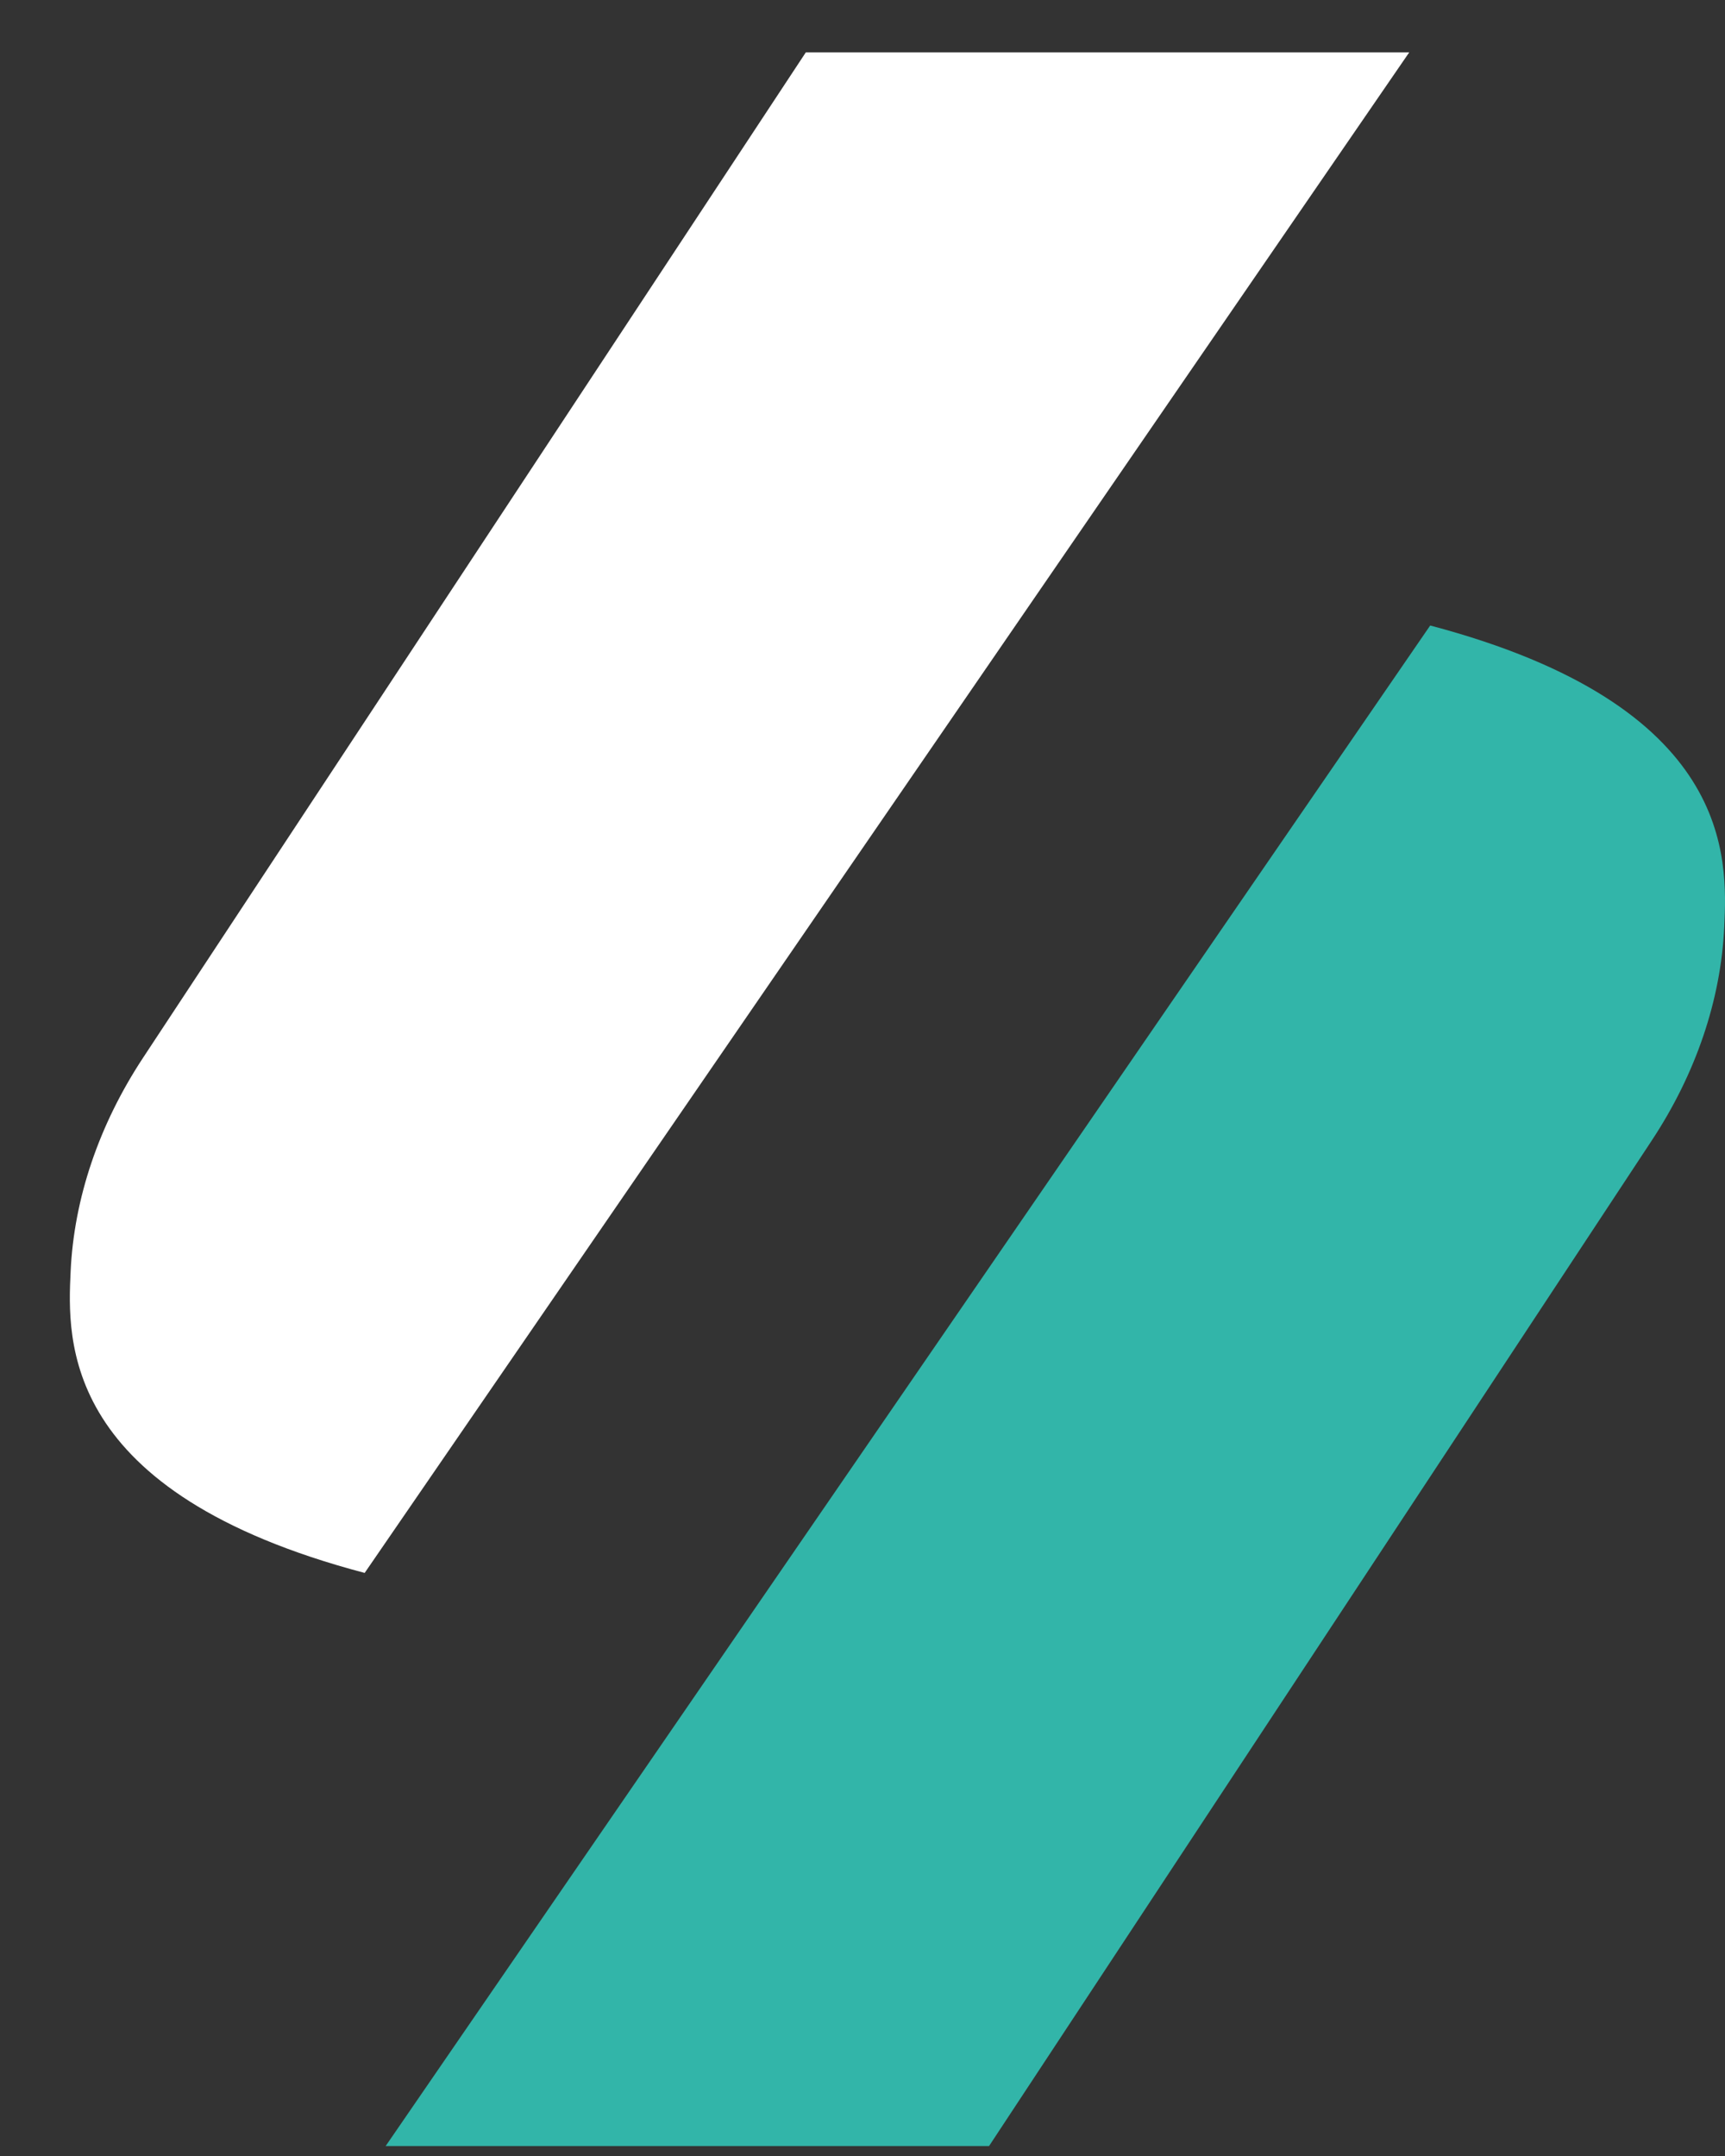
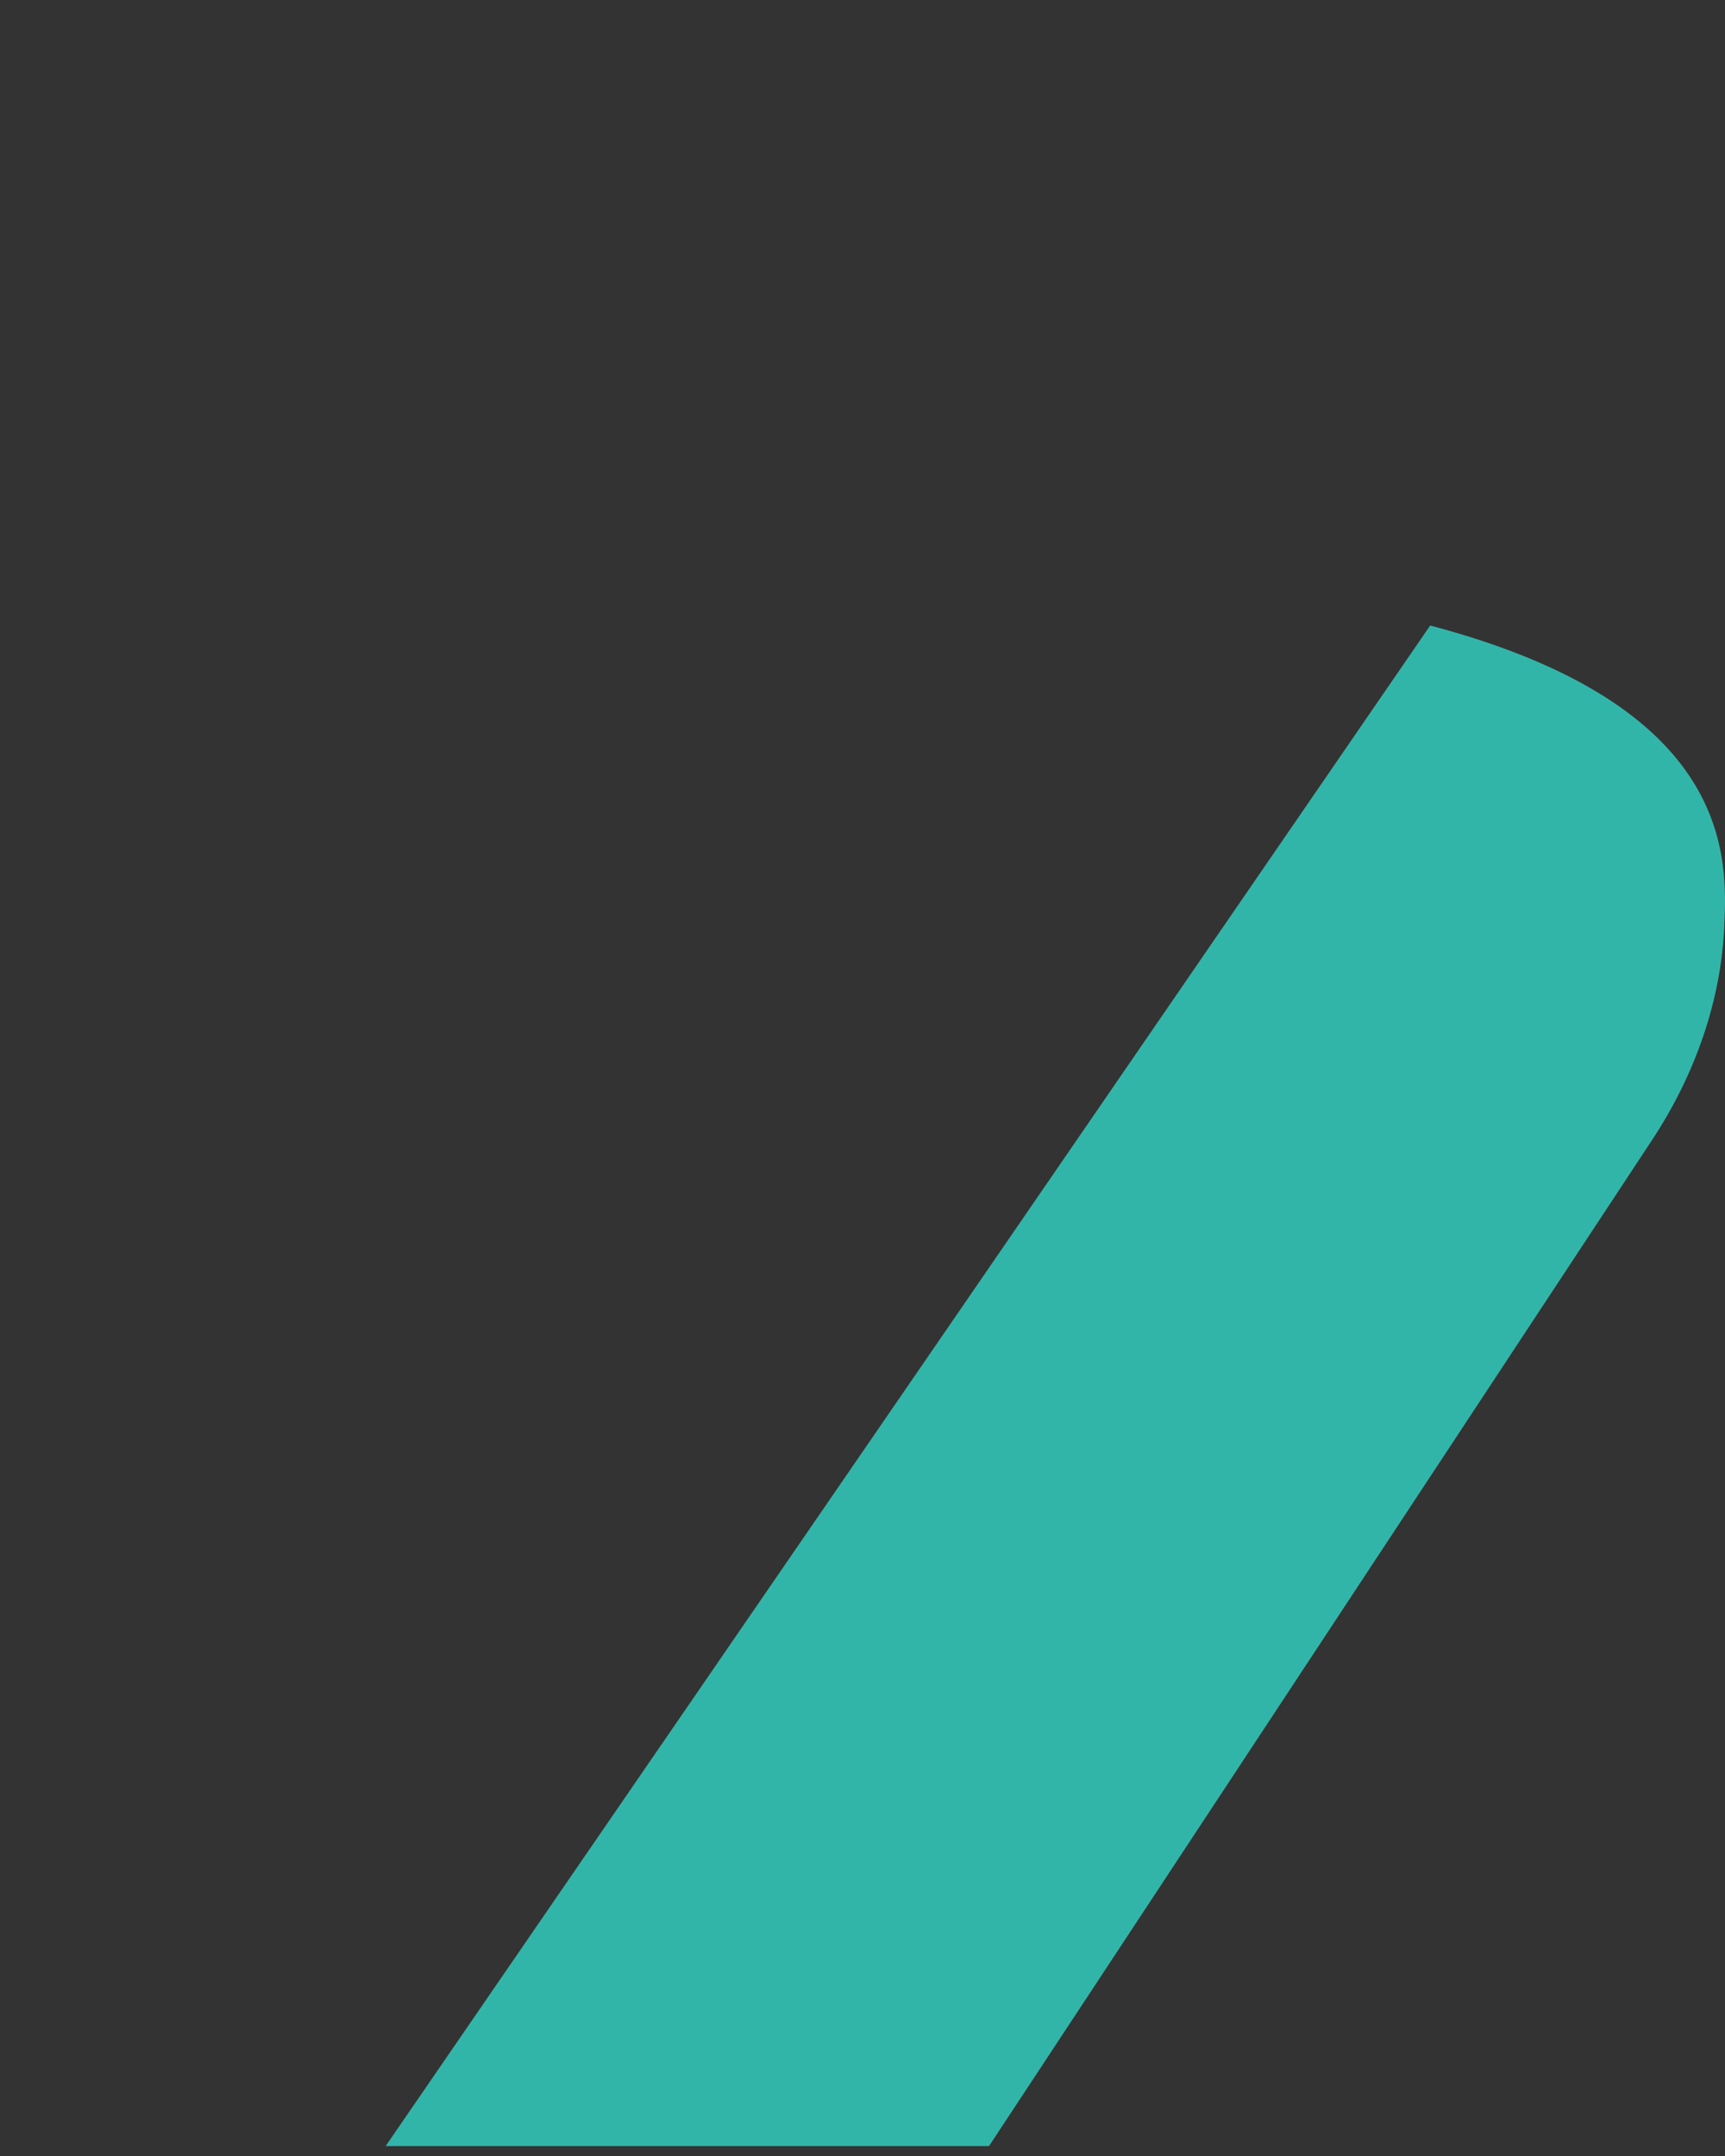
<svg xmlns="http://www.w3.org/2000/svg" width="20" height="25" viewBox="0 0 20 25" fill="none">
  <rect x="0" y="0" width="20" height="25" fill="#333333" stroke="none" />
-   <path d="M0.819 14.741C0.781 15.54 0.7 17.307 4.228 18.239L16.339 0.607H9.343L1.657 12.268C1.148 13.041 0.858 13.896 0.819 14.741Z" fill="#FFF" />
-   <path d="M4.471 24.885H11.467L19.152 13.223C19.662 12.45 19.952 11.595 19.991 10.751C20.028 9.953 20.109 8.186 16.582 7.253L4.471 24.885Z" fill="#32B5A9" />
+   <path d="M4.471 24.885H11.467L19.152 13.223C19.662 12.45 19.952 11.595 19.991 10.751C20.028 9.953 20.109 8.186 16.582 7.253Z" fill="#32B5A9" />
</svg>